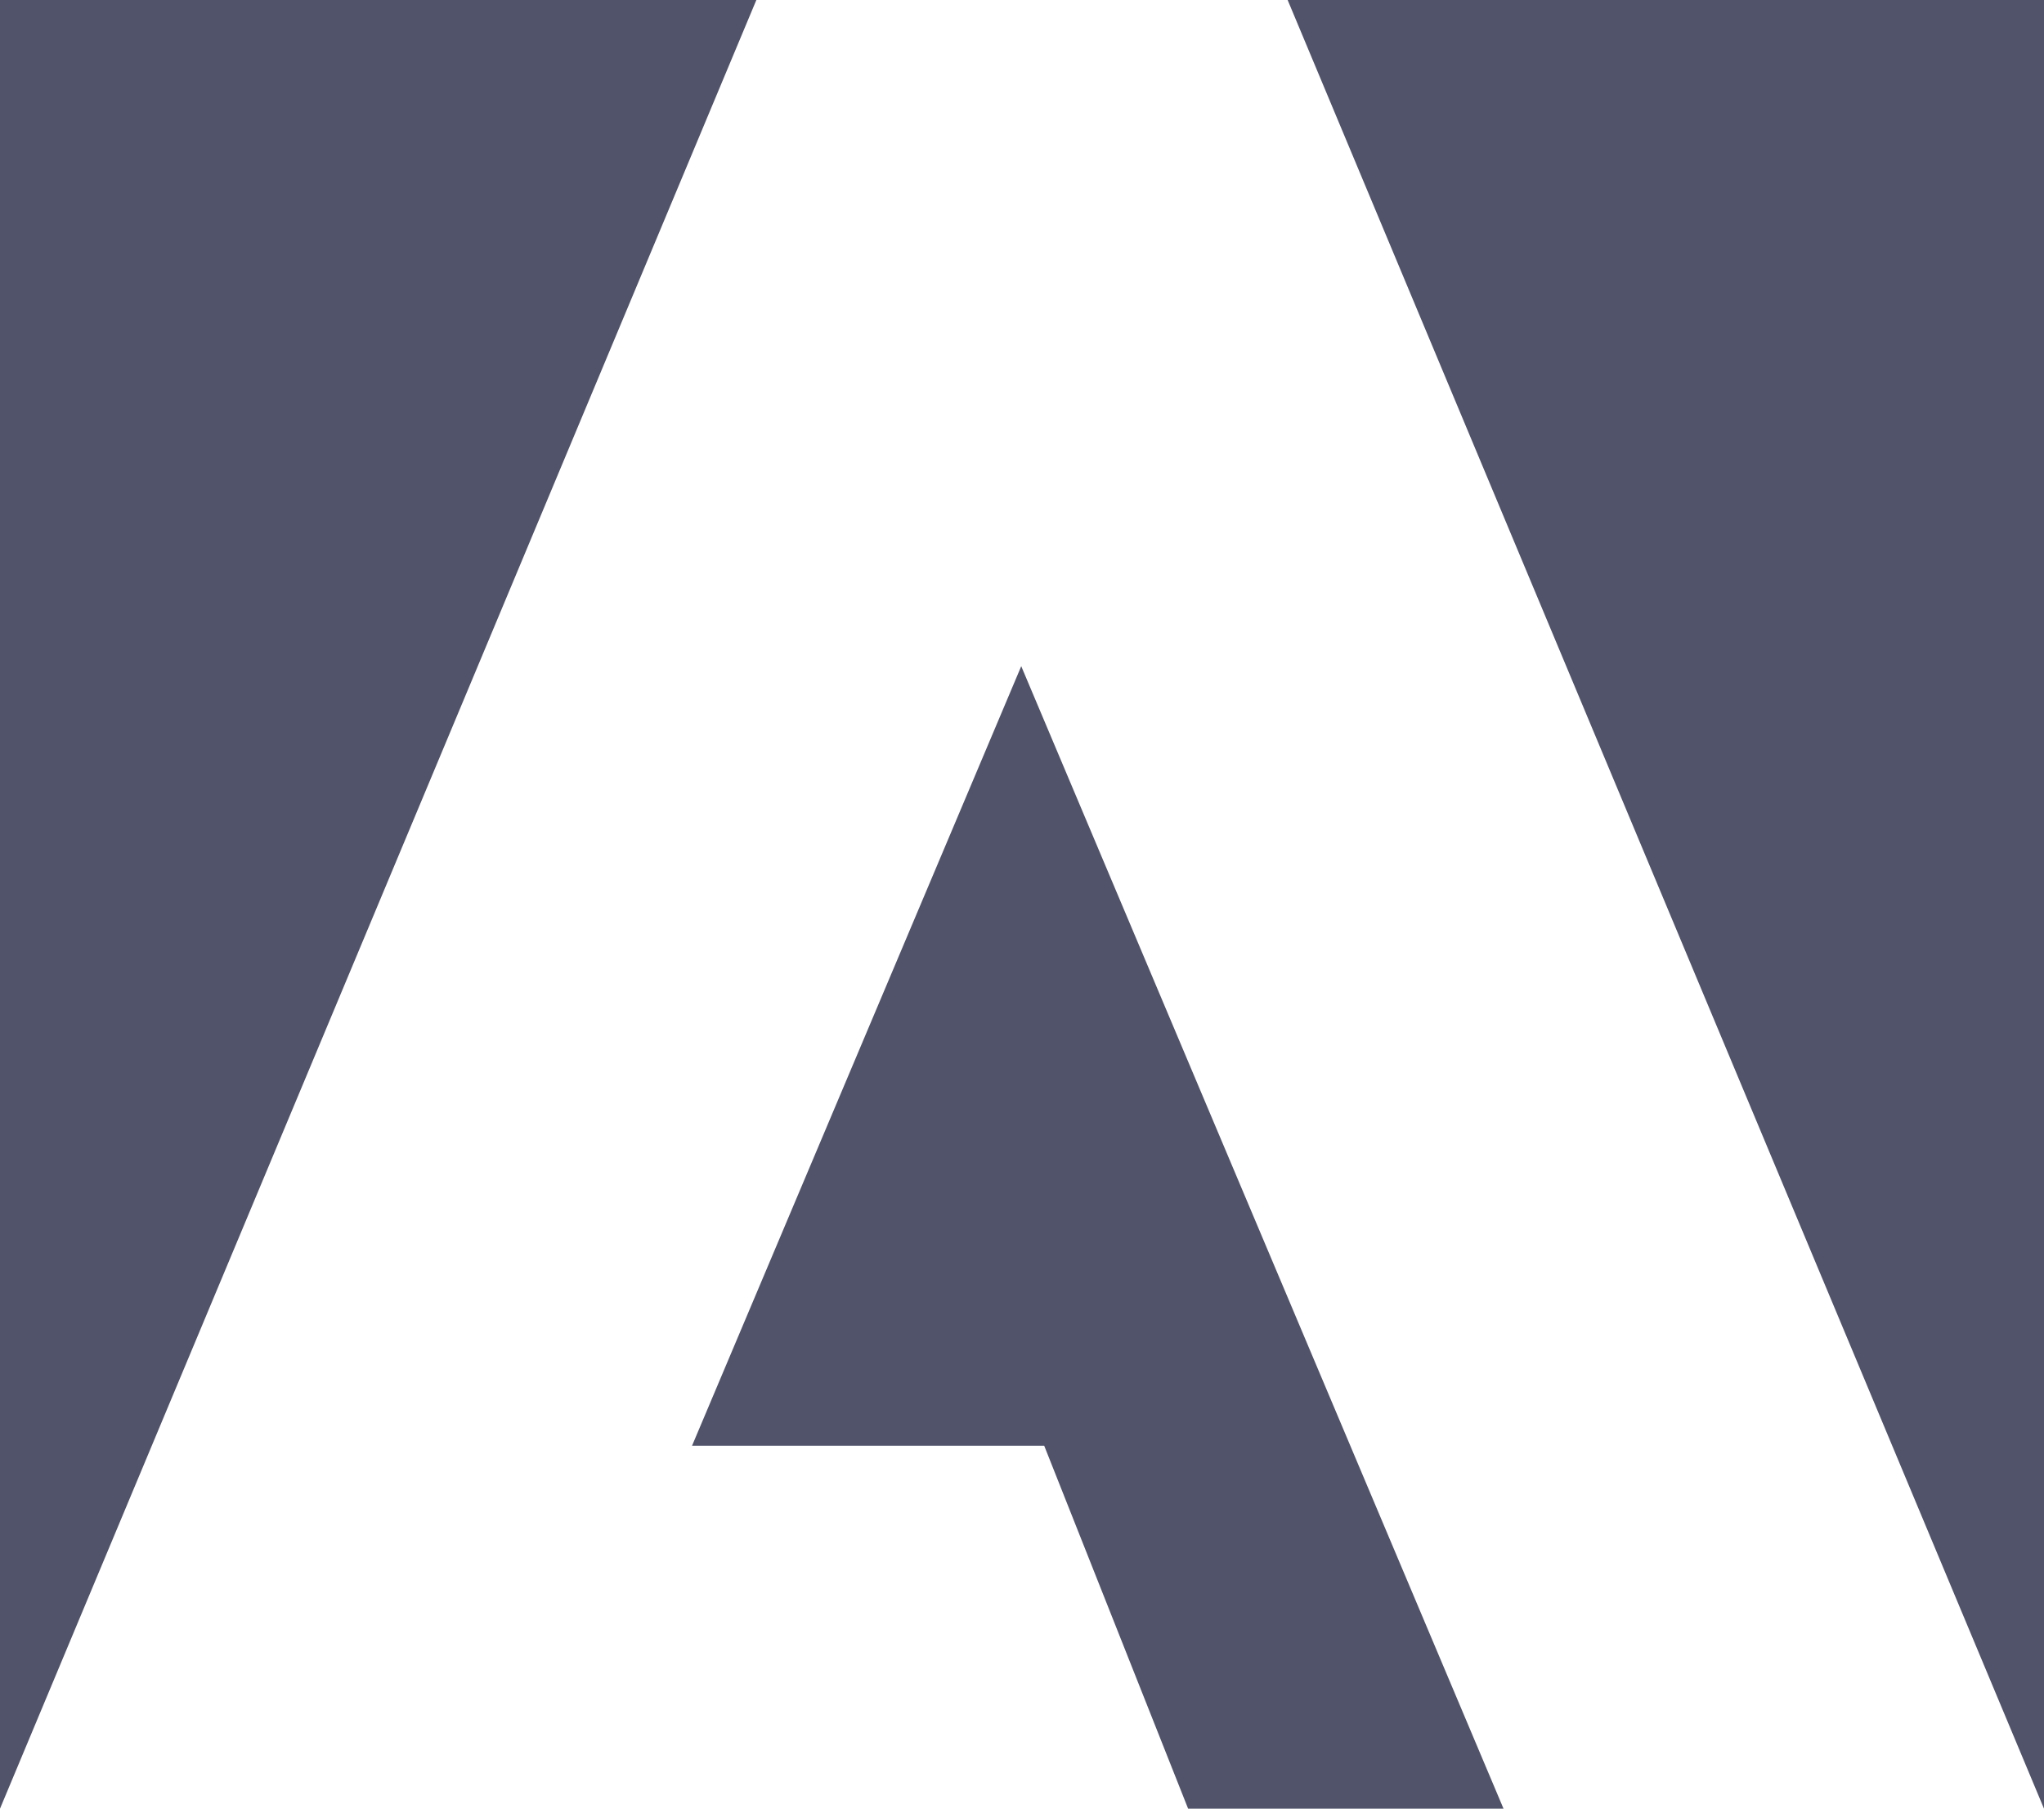
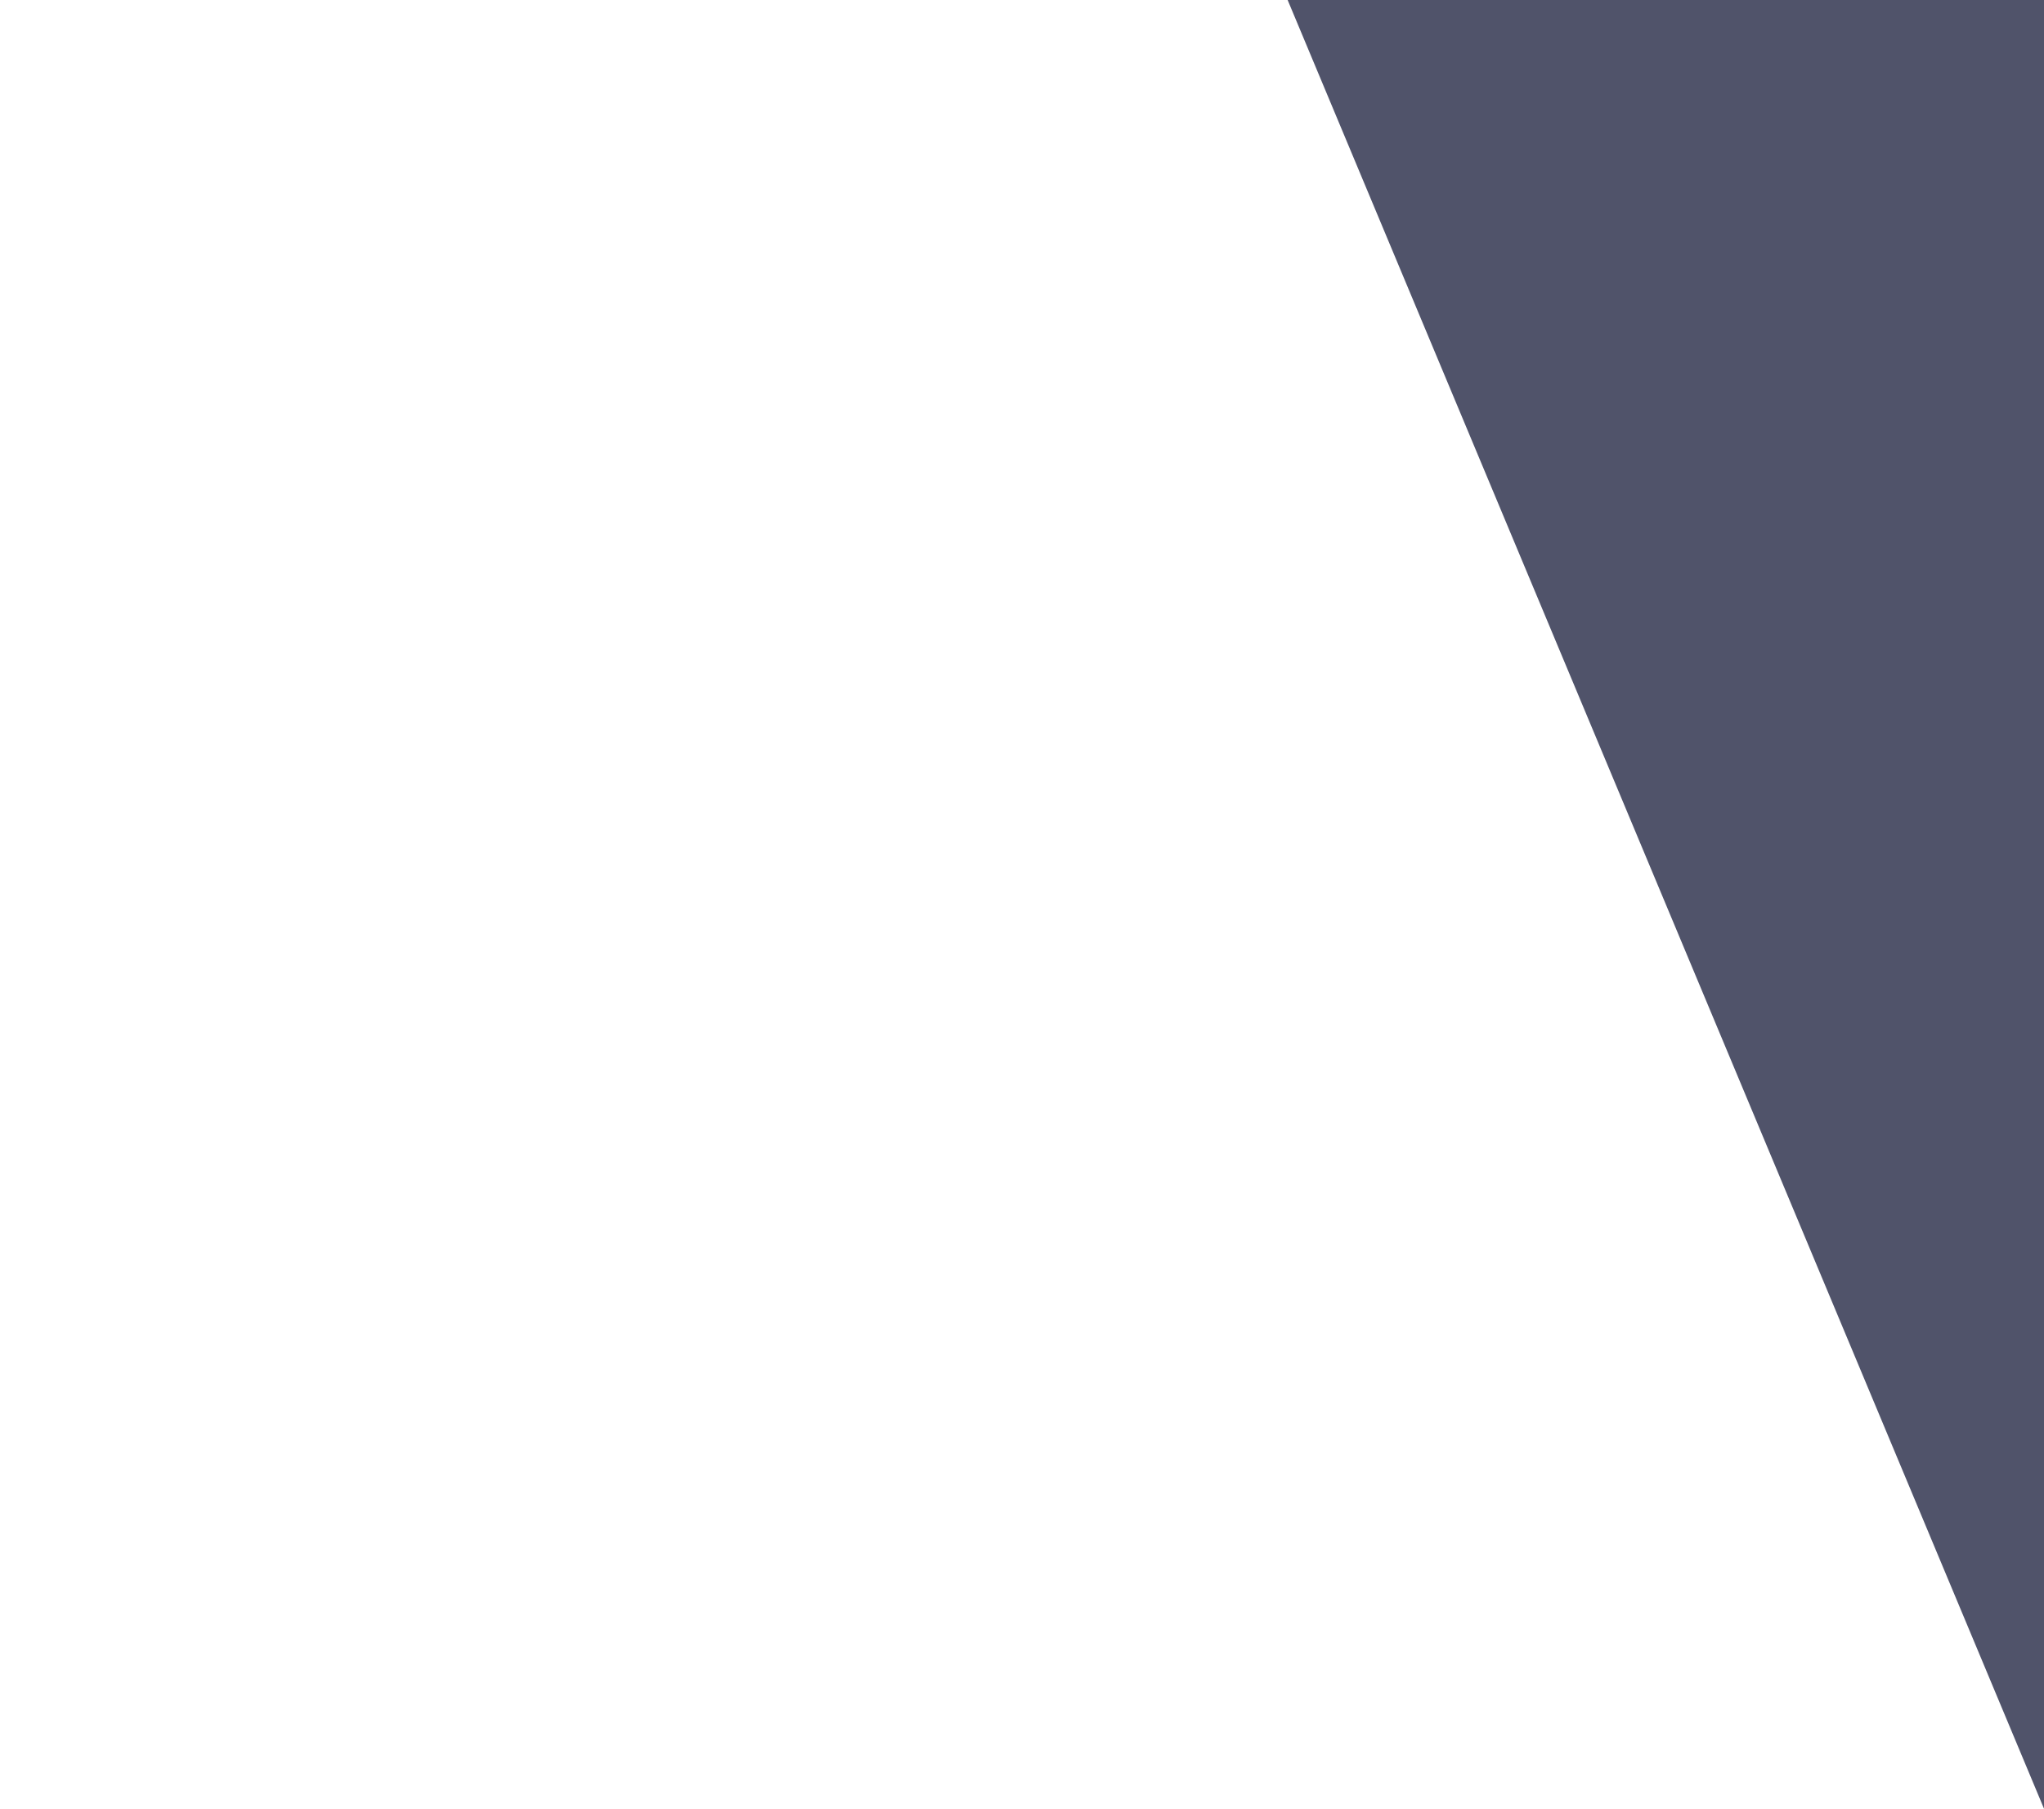
<svg xmlns="http://www.w3.org/2000/svg" id="Layer_1" data-name="Layer 1" viewBox="0 0 133.5 118.1">
  <defs>
    <style>
      .cls-1 {
        fill: #50536a;
      }
    </style>
  </defs>
  <g id="Layer_1-2">
    <g>
      <polygon class="cls-1" points="84.1 0 133.5 0 133.5 118.1 84.1 0" />
-       <polygon class="cls-1" points="49.4 0 0 0 0 118.1 49.4 0" />
-       <polygon class="cls-1" points="66.7 43.5 98.2 118.1 77.6 118.1 68.2 94.4 45.2 94.4 66.7 43.5" />
    </g>
  </g>
</svg>